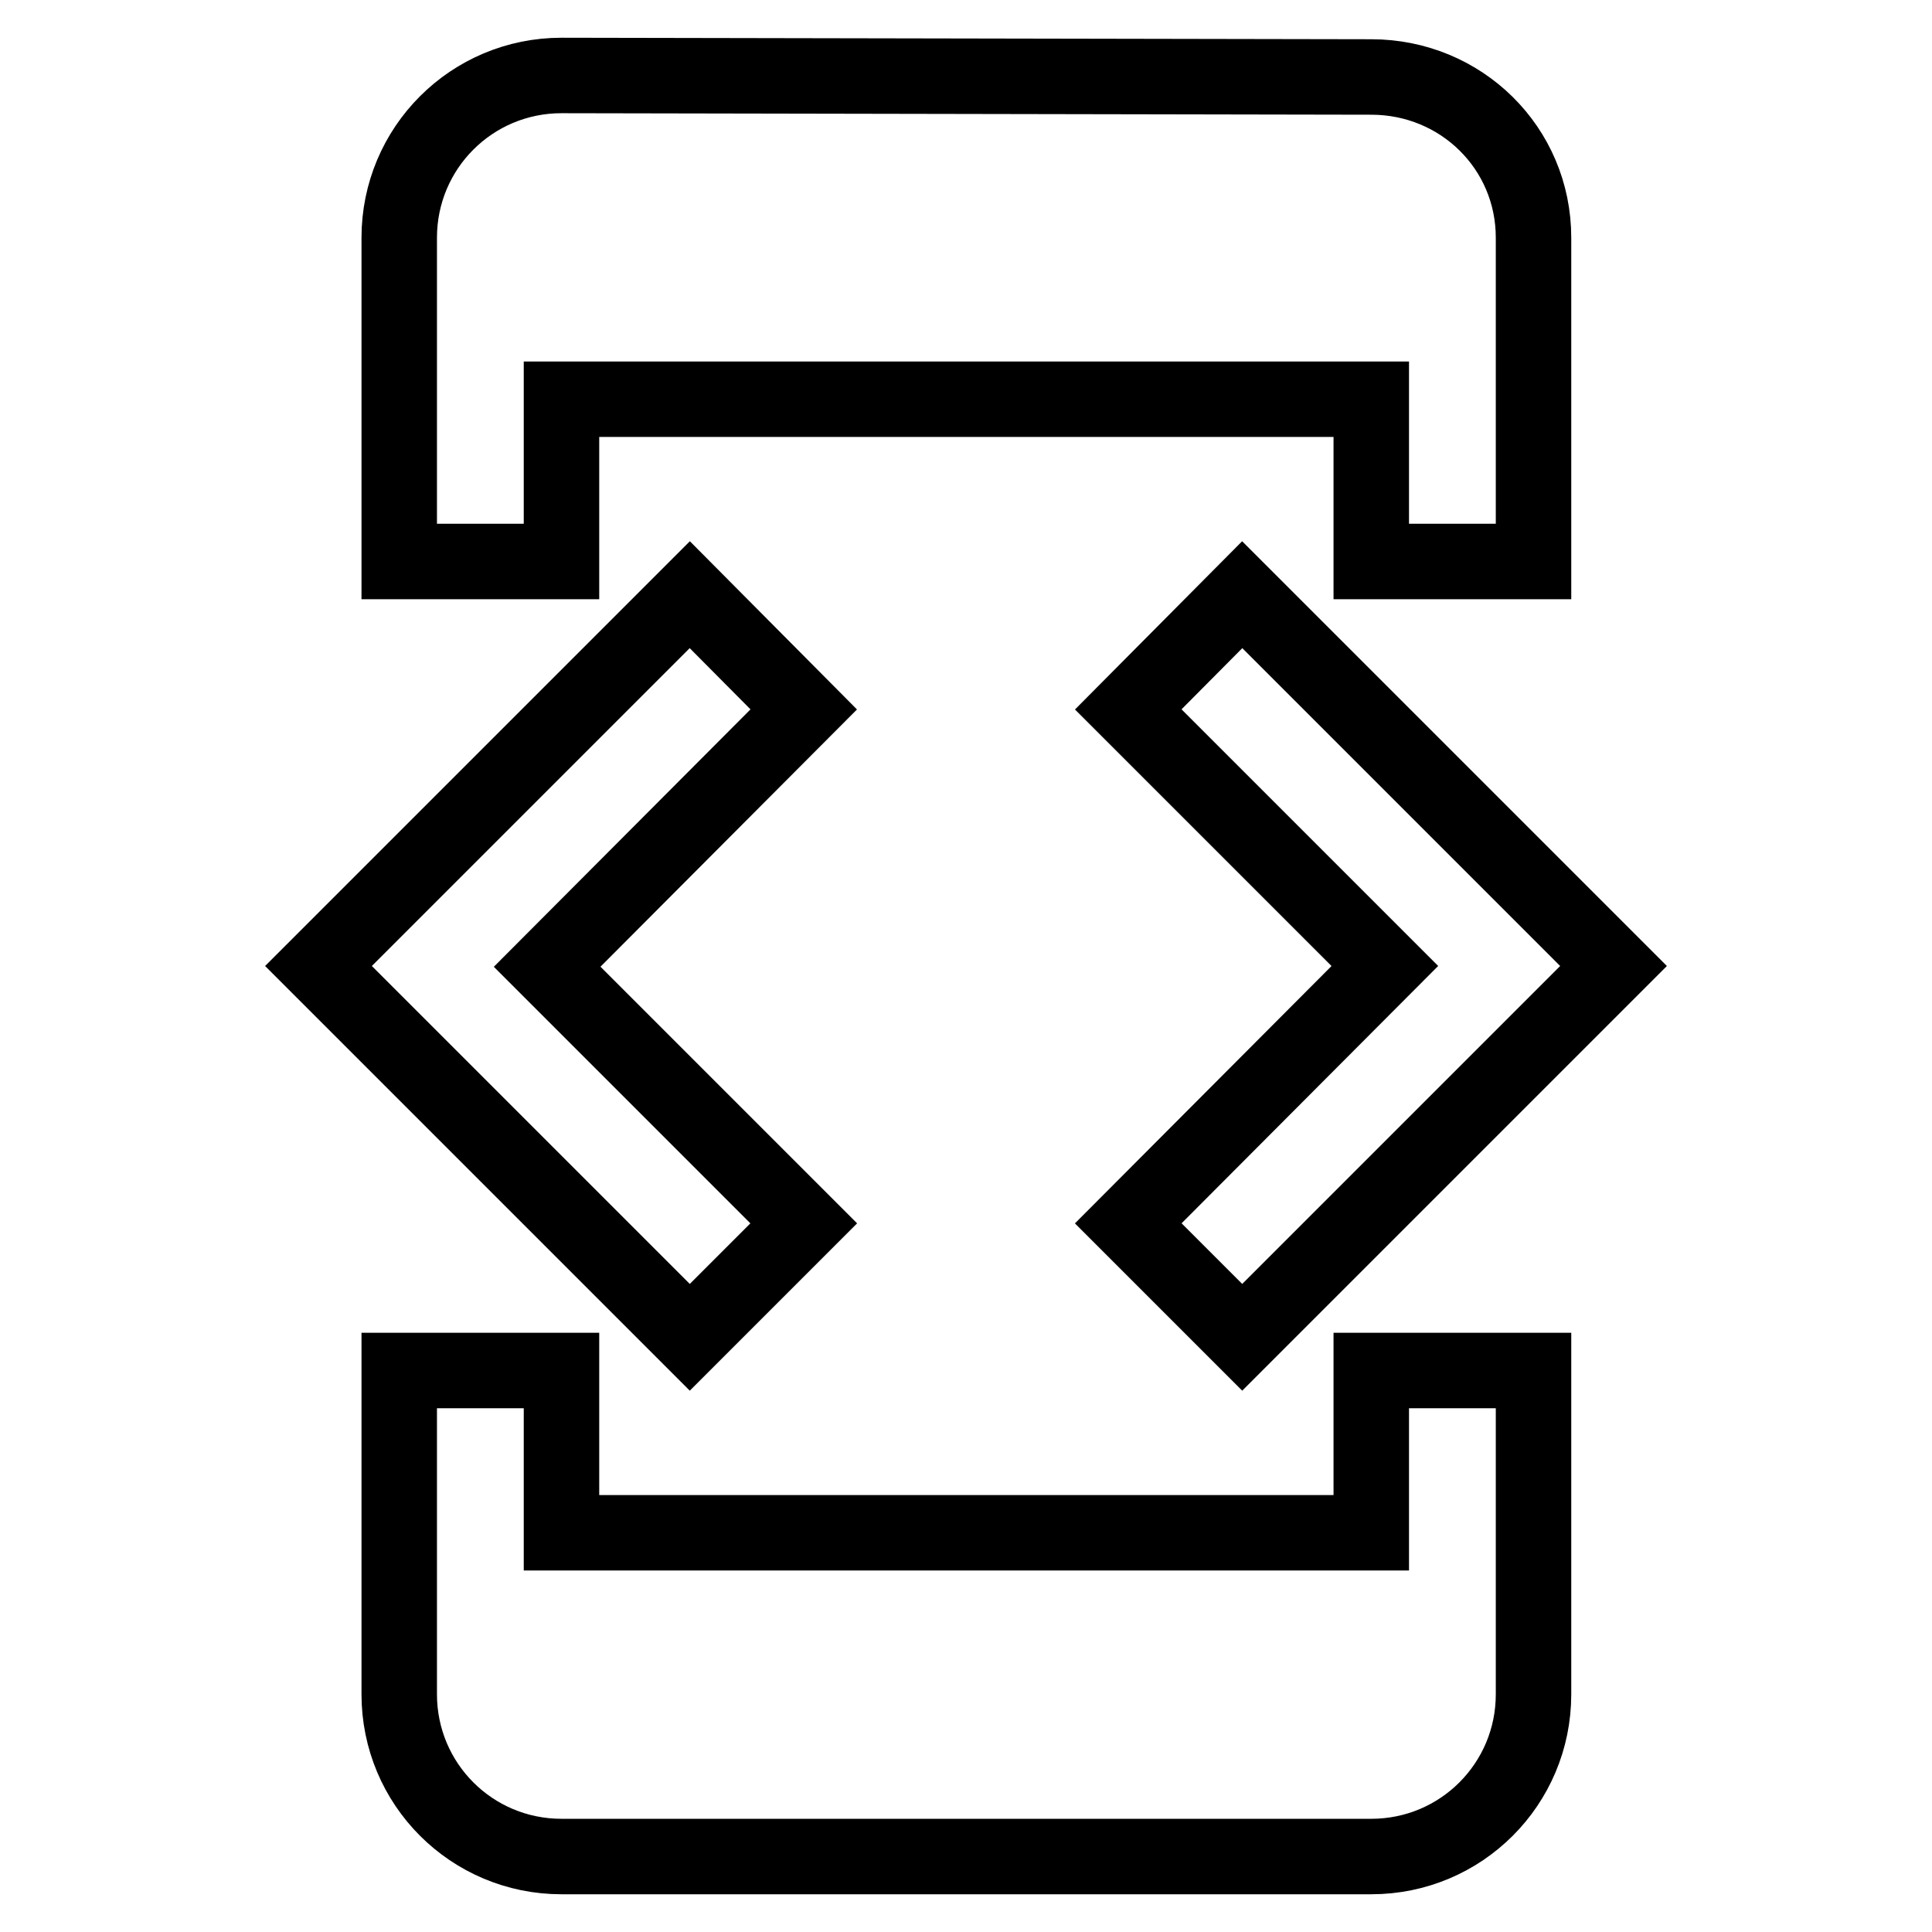
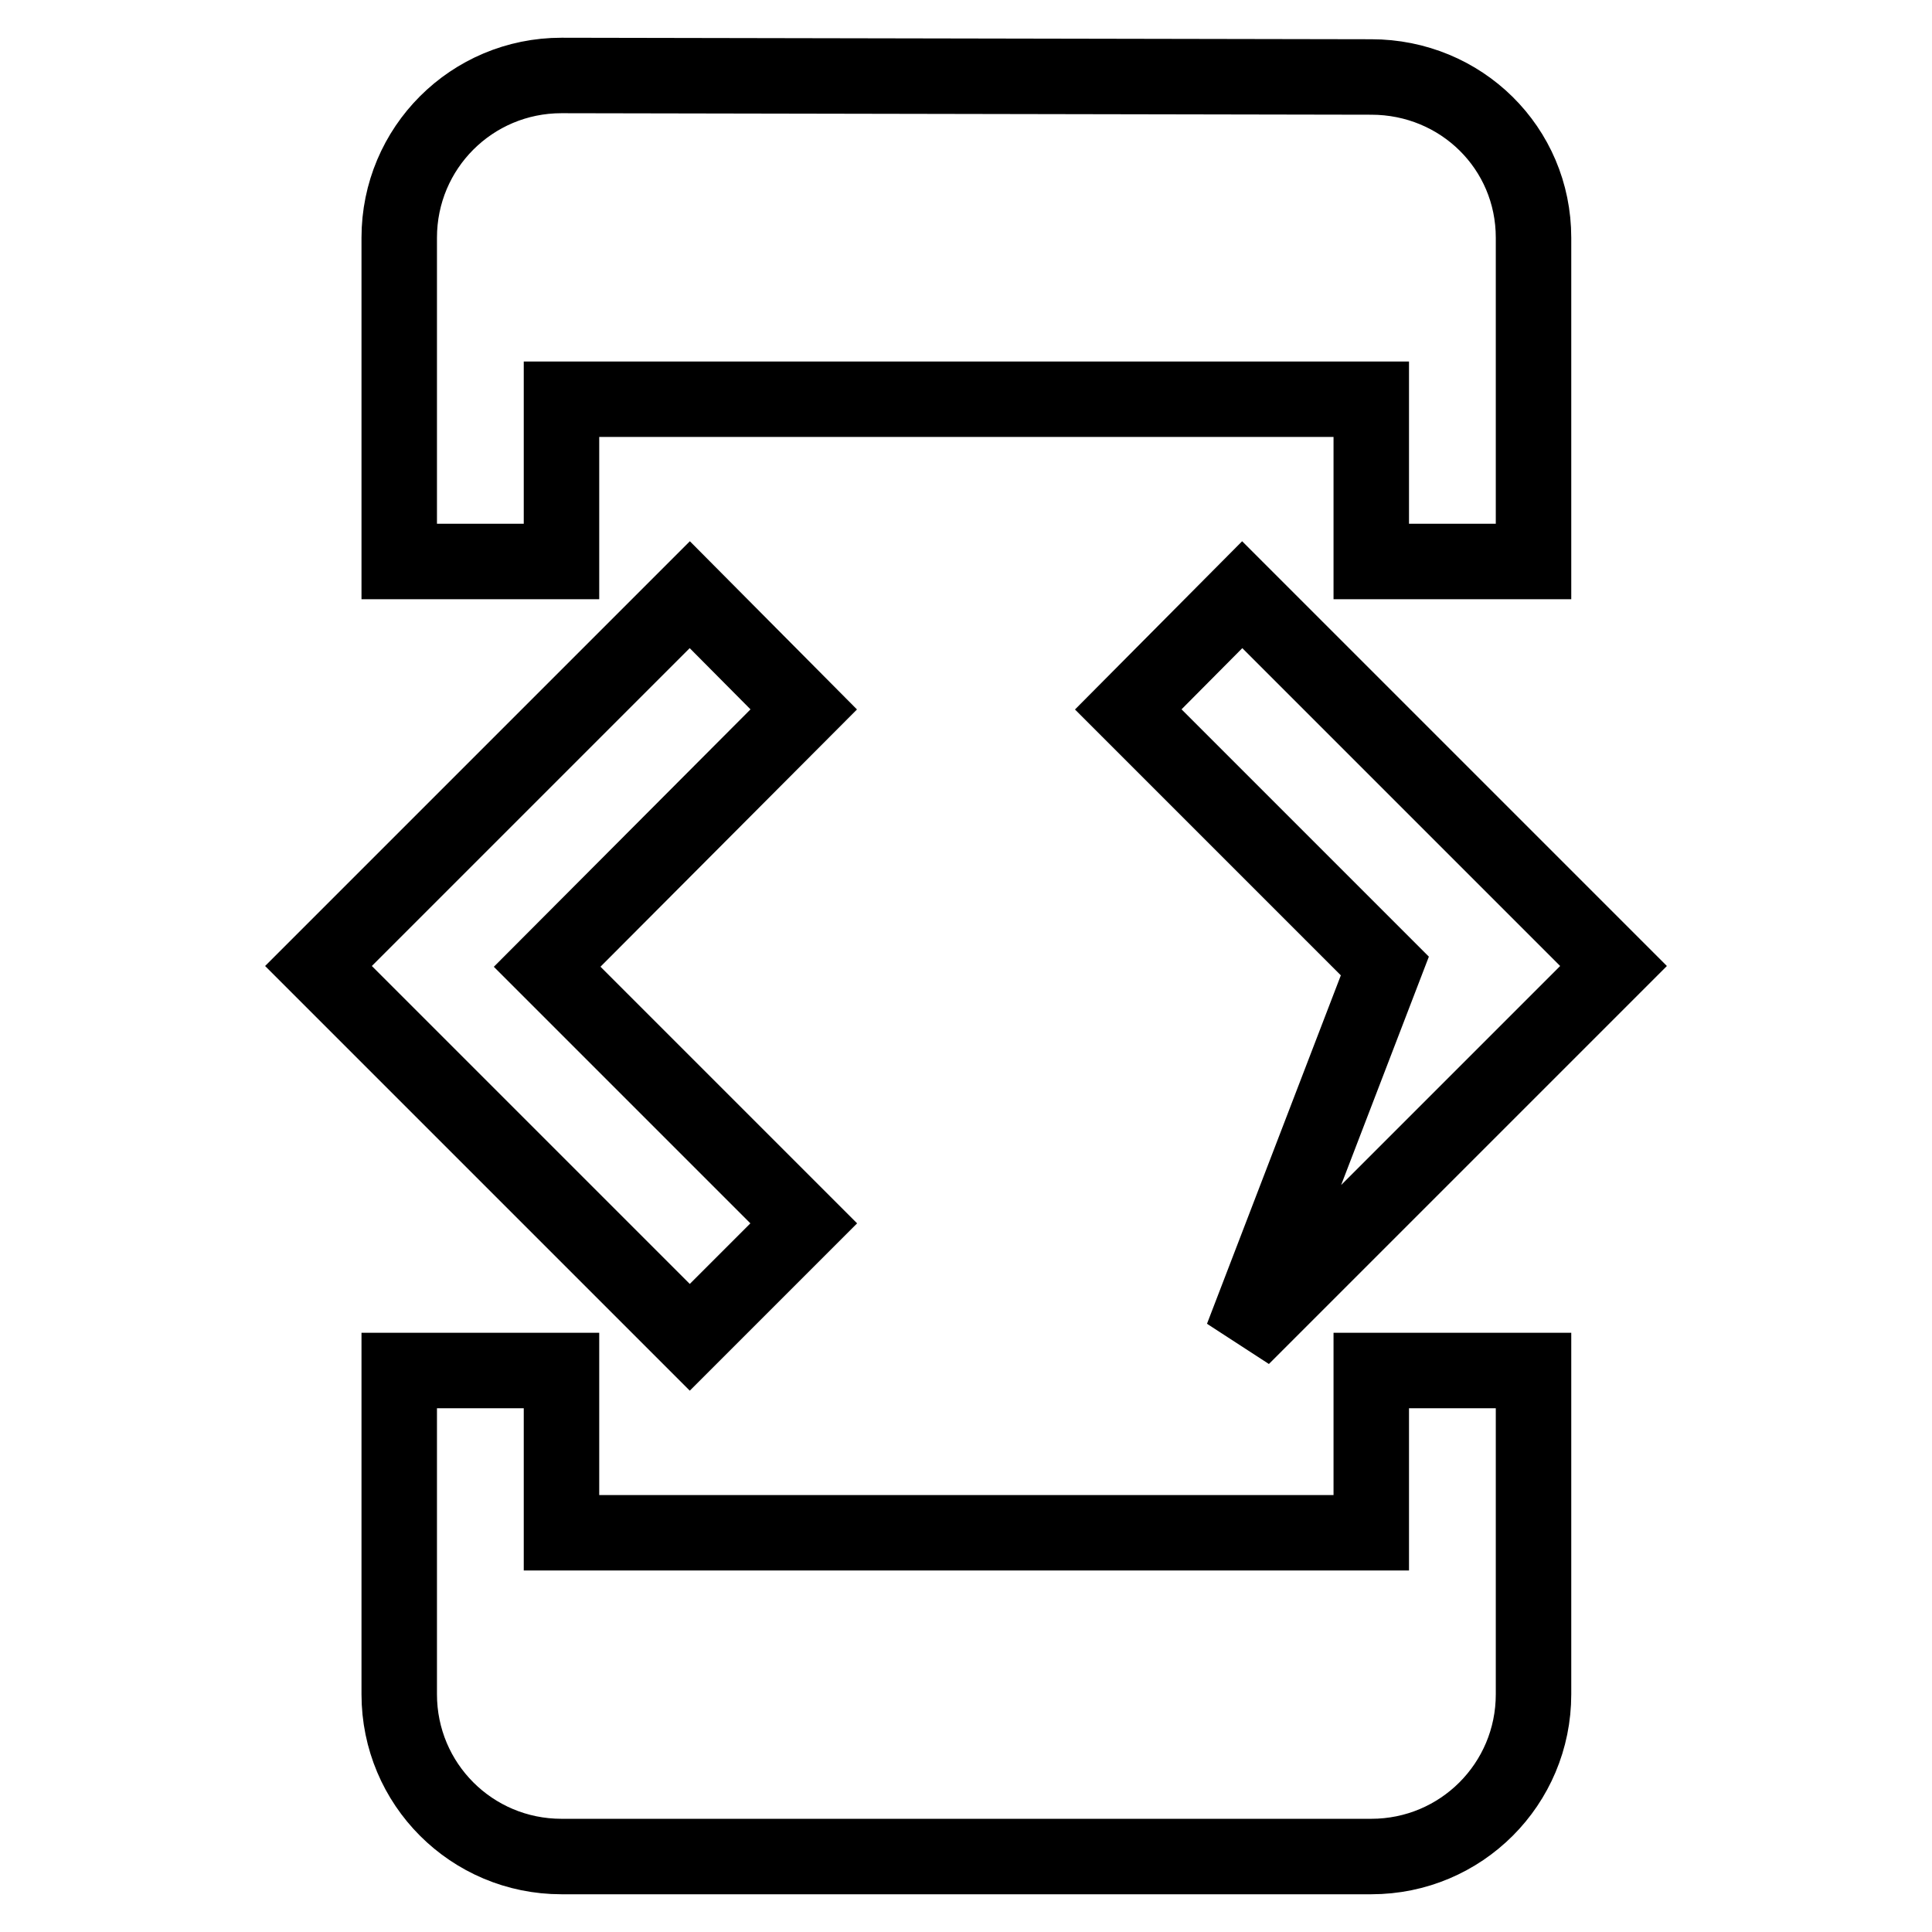
<svg xmlns="http://www.w3.org/2000/svg" version="1.1" x="0px" y="0px" viewBox="0 0 256 256" enable-background="new 0 0 256 256" xml:space="preserve">
  <g>
-     <path stroke-width="10" fill-opacity="0" stroke="#000000" d="M74.4,52.9h107.3v21.5h21.5V31.5c0-11.9-9.6-21.3-21.5-21.3L74.4,10c-11.9,0-21.5,9.6-21.5,21.5v42.9h21.5 V52.9z M164.6,177.2l49.2-49.2l-49.2-49.2L149.5,94l34,34l-34,34.1L164.6,177.2L164.6,177.2z M106.5,162.1l-34-34l34-34.1 L91.4,78.8L42.2,128l49.2,49.2L106.5,162.1z M181.6,203.1H74.4v-21.5H52.9v42.9c0,11.9,9.6,21.5,21.5,21.5h107.3 c11.9,0,21.5-9.6,21.5-21.5v-42.9h-21.5V203.1z" />
+     <path stroke-width="10" fill-opacity="0" stroke="#000000" d="M74.4,52.9h107.3v21.5h21.5V31.5c0-11.9-9.6-21.3-21.5-21.3L74.4,10c-11.9,0-21.5,9.6-21.5,21.5v42.9h21.5 V52.9z M164.6,177.2l49.2-49.2l-49.2-49.2L149.5,94l34,34L164.6,177.2L164.6,177.2z M106.5,162.1l-34-34l34-34.1 L91.4,78.8L42.2,128l49.2,49.2L106.5,162.1z M181.6,203.1H74.4v-21.5H52.9v42.9c0,11.9,9.6,21.5,21.5,21.5h107.3 c11.9,0,21.5-9.6,21.5-21.5v-42.9h-21.5V203.1z" />
  </g>
</svg>